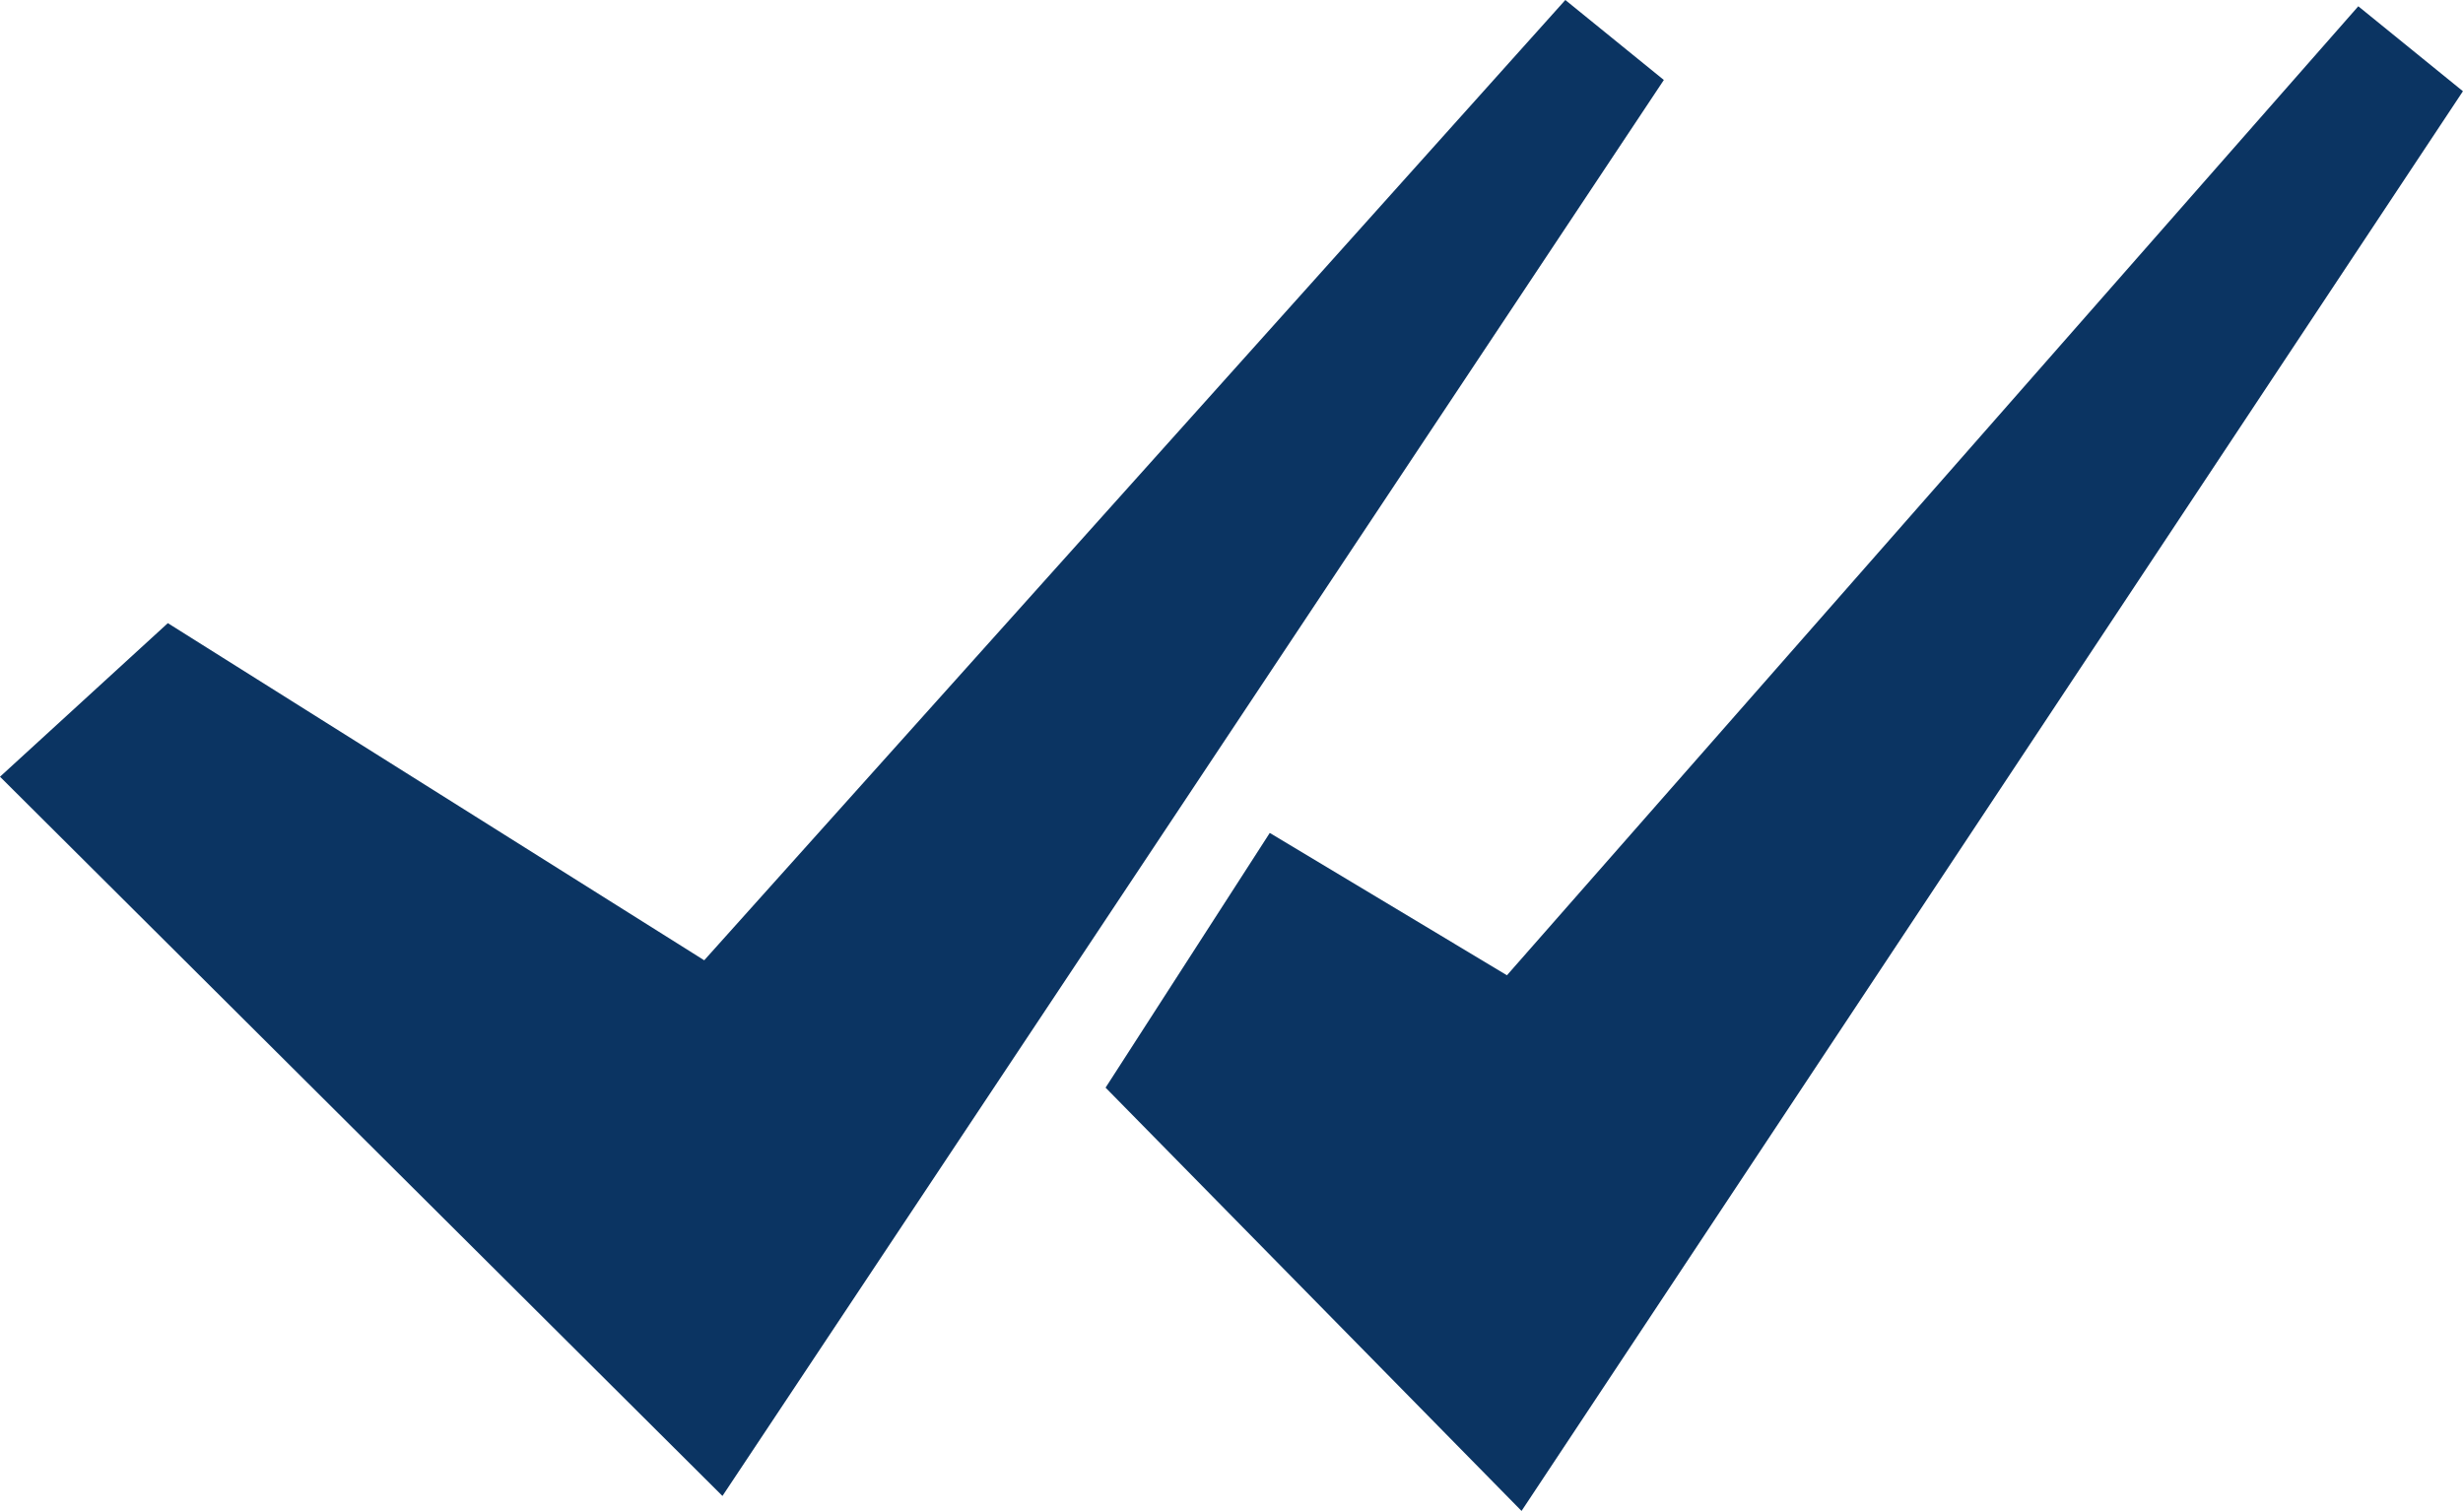
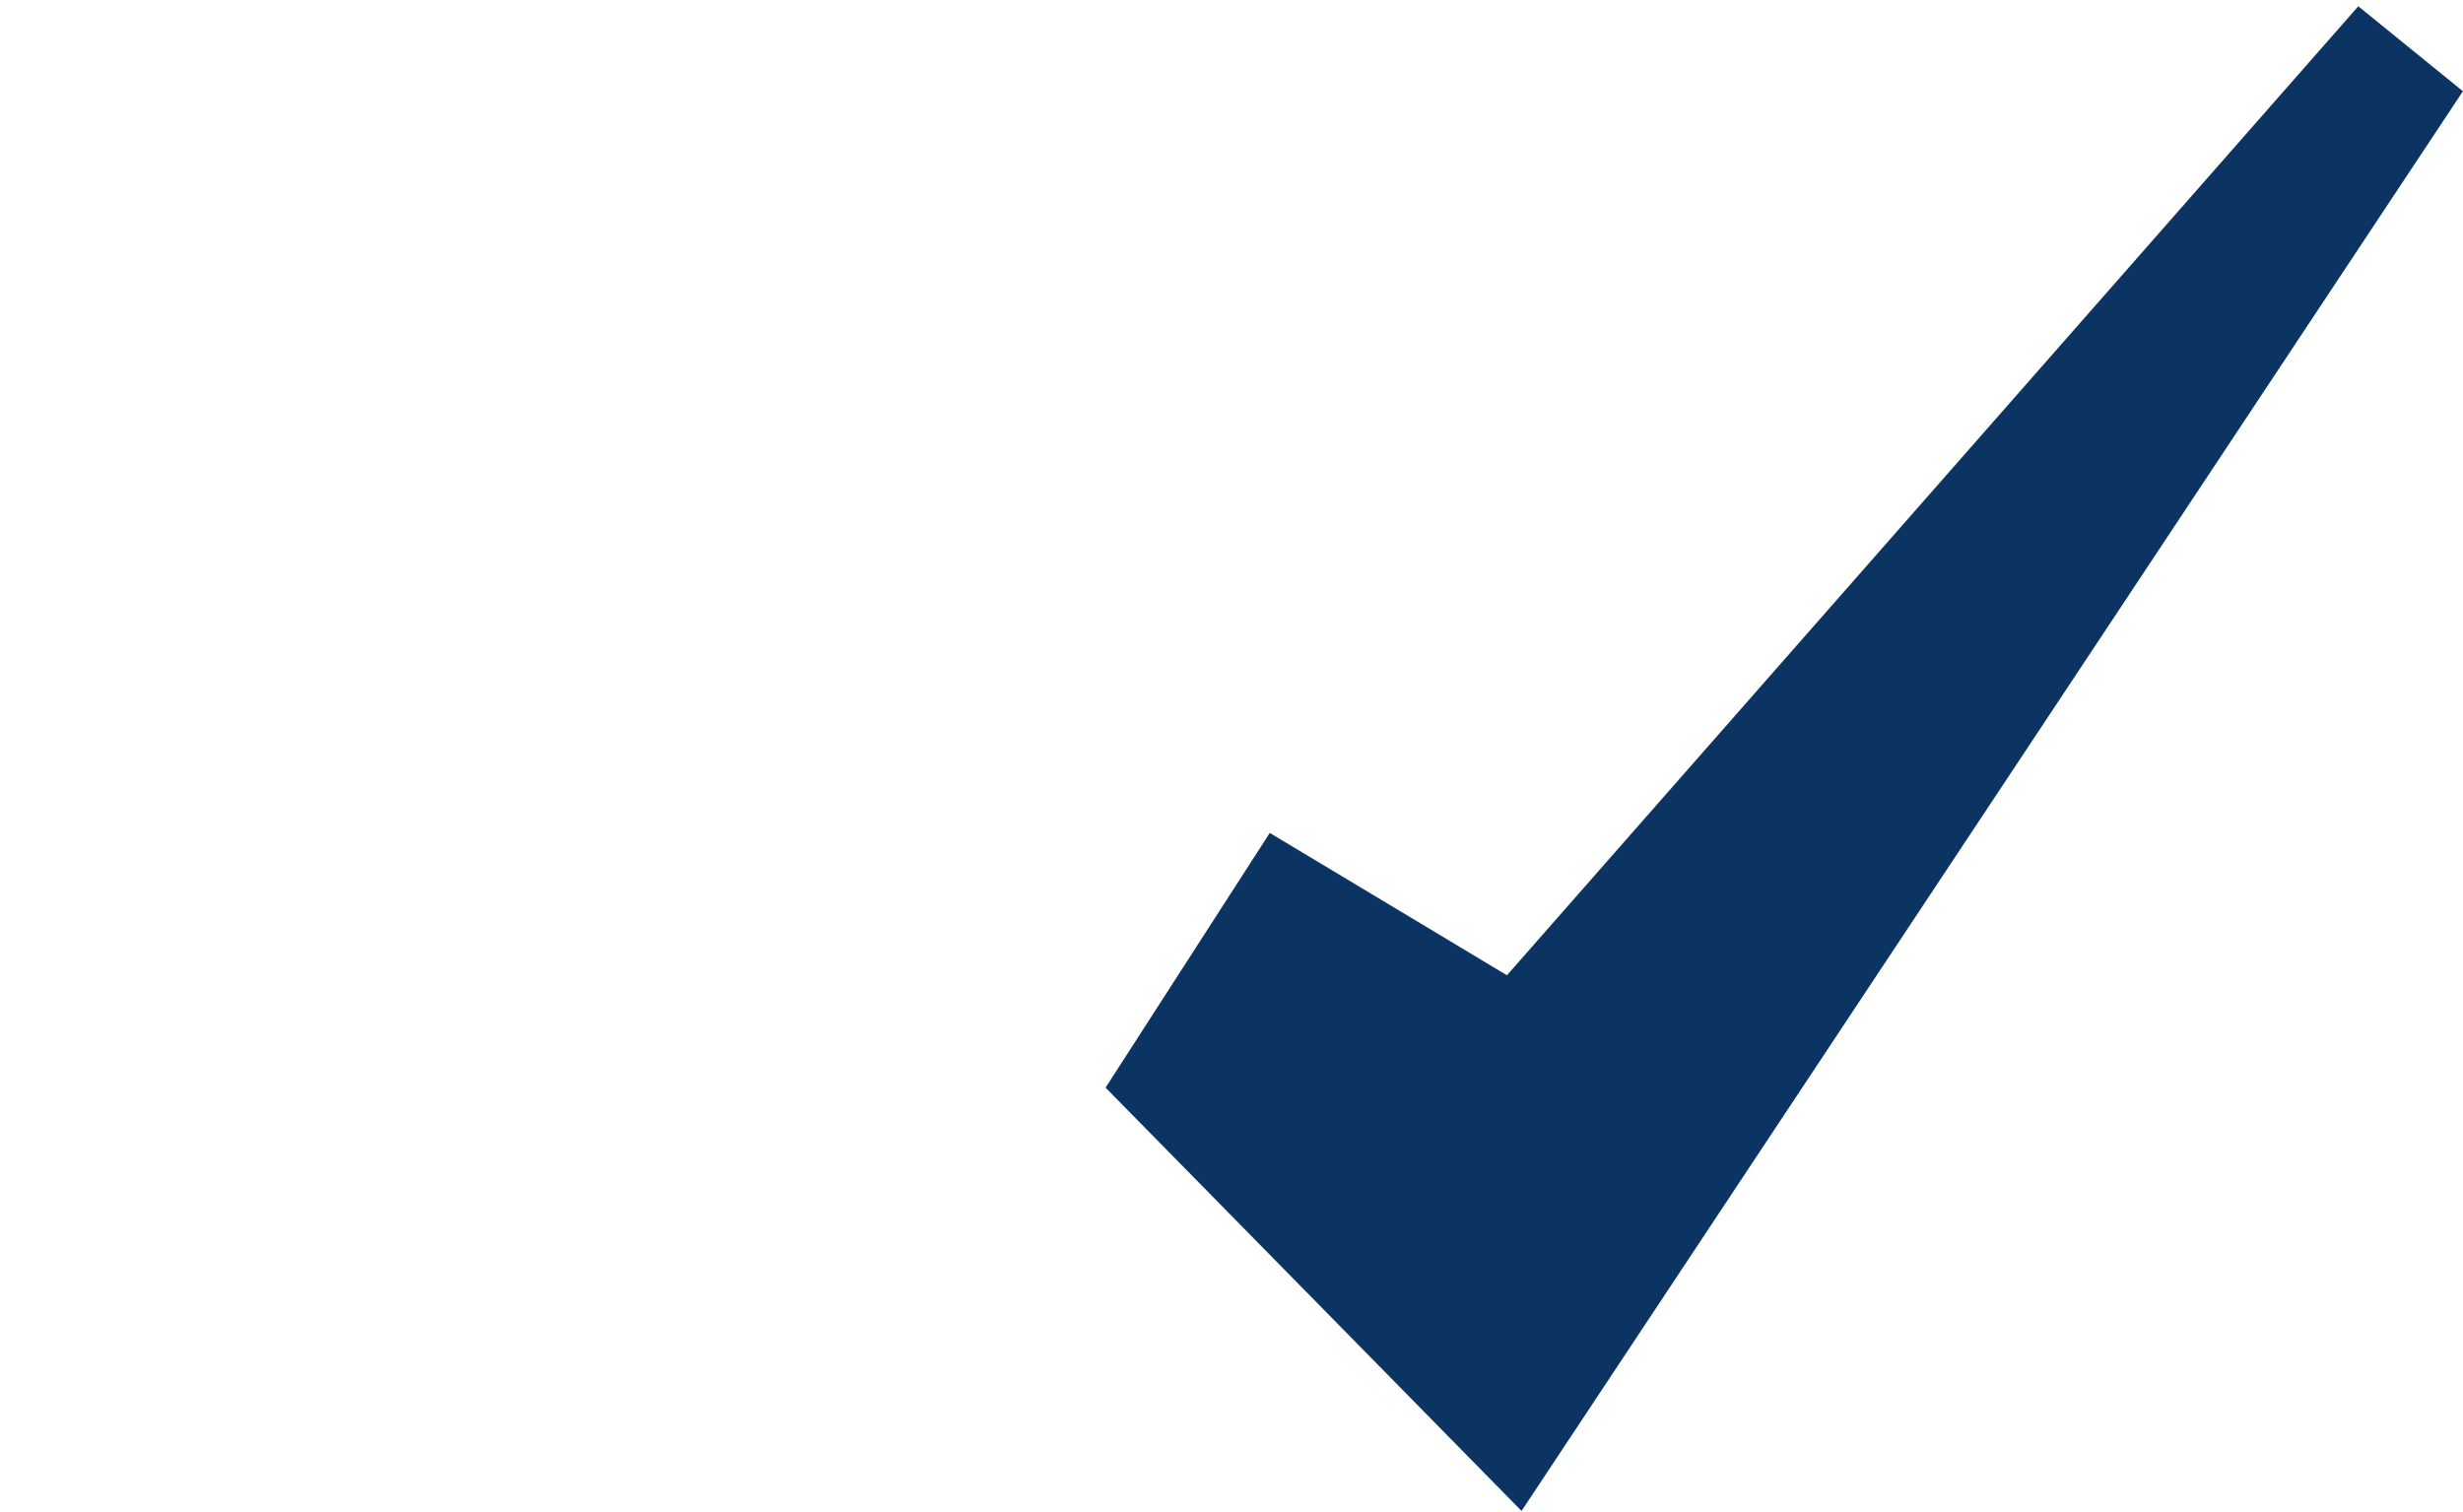
<svg xmlns="http://www.w3.org/2000/svg" width="1386" height="851" viewBox="0 0 1386 851" fill="none">
-   <path d="M880.854 0L396.281 540.48L94.447 350.727L0 437.168L406.546 841.972L936.295 45.016L880.854 0Z" fill="#0B3462" />
  <path d="M1327.08 3.533L848.003 548.913L714.54 468.793L622.14 612.162L856.216 850.405L1385.96 51.342L1327.08 3.533Z" fill="#0B3462" />
</svg>